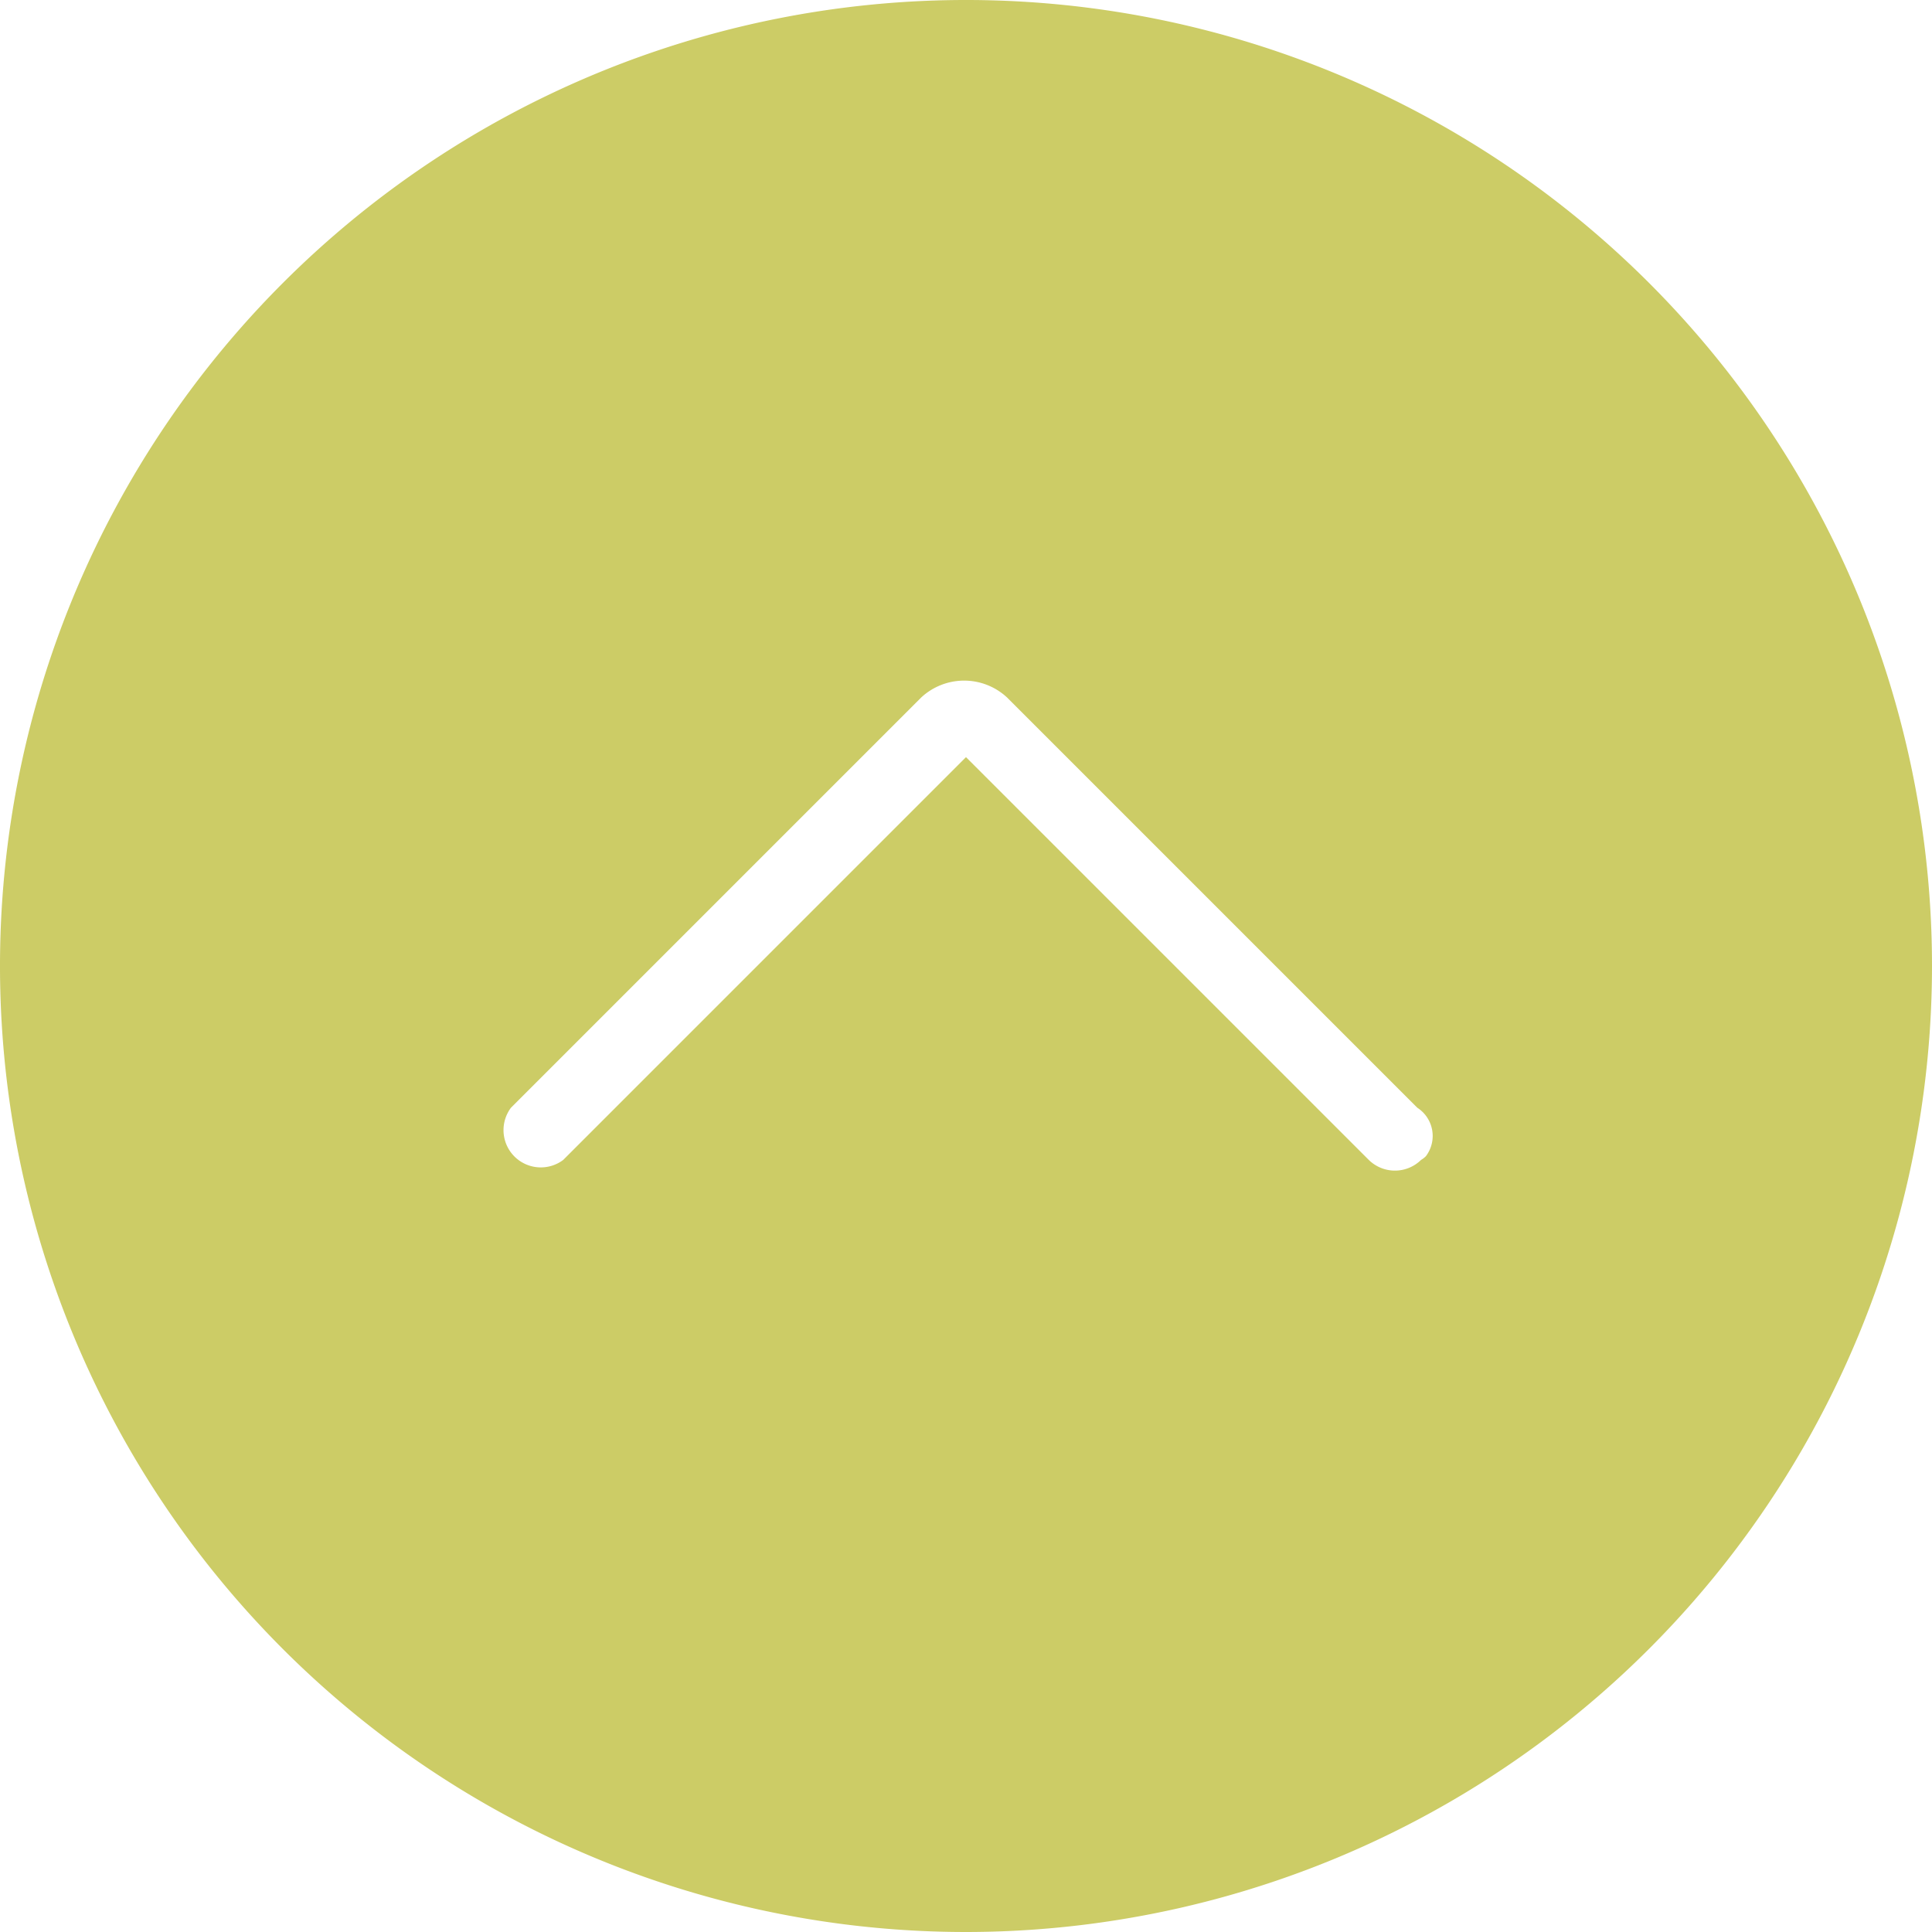
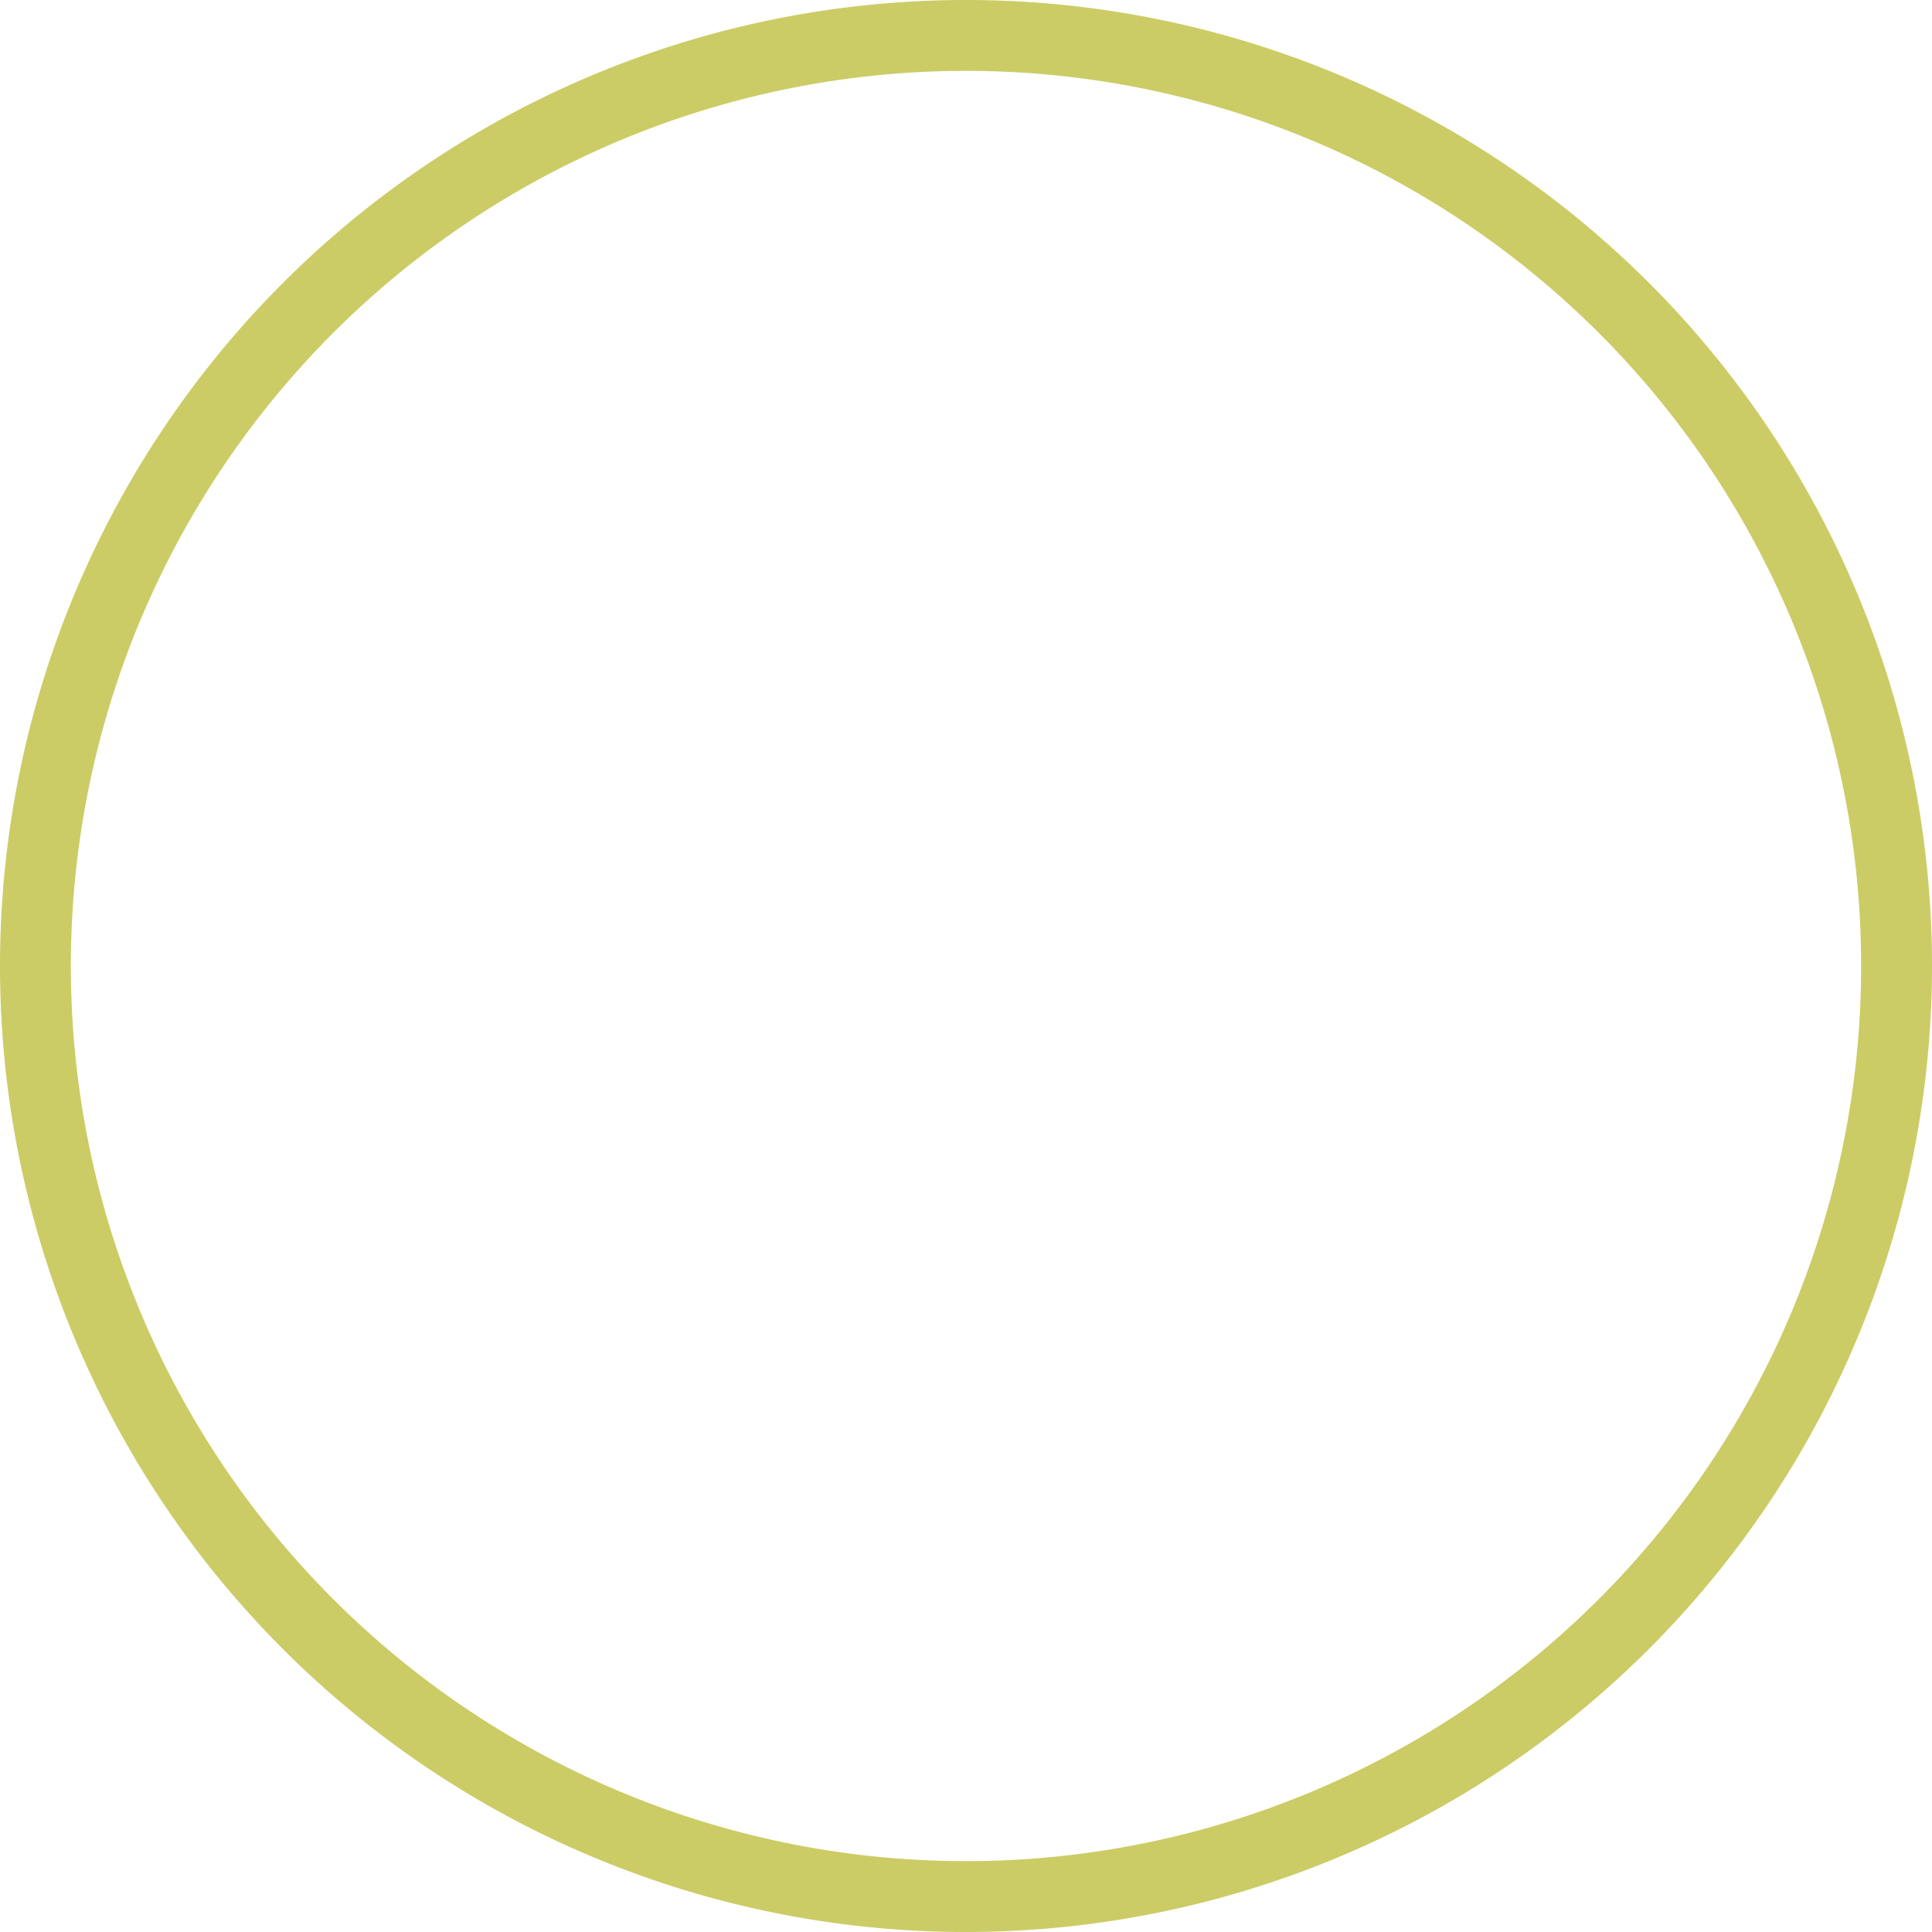
<svg xmlns="http://www.w3.org/2000/svg" id="Capa_1" data-name="Capa 1" viewBox="0 0 51.8 51.8">
  <defs>
    <style>.cls-1{fill:#cc6;}</style>
  </defs>
  <path class="cls-1" d="M25.9,51.8A25.9,25.9,0,1,1,51.8,25.9,25.91,25.91,0,0,1,25.9,51.8Zm0-49.9a24,24,0,1,0,24,24A24,24,0,0,0,25.9,1.9Z" transform="translate(0 0)" />
-   <path class="cls-1" d="M25.9.9a25,25,0,1,0,25,25A25,25,0,0,0,25.9.9ZM38.1,31.1a1,1,0,0,1-1.4,0L25.9,20.3,15.1,31.1a1,1,0,0,1-1.4-.2,1,1,0,0,1,0-1.2l11-11a1.69,1.69,0,0,1,2.3,0l11,11A.9.9,0,0,1,38.23,31,.64.64,0,0,1,38.1,31.1Z" transform="translate(0 0)" />
</svg>